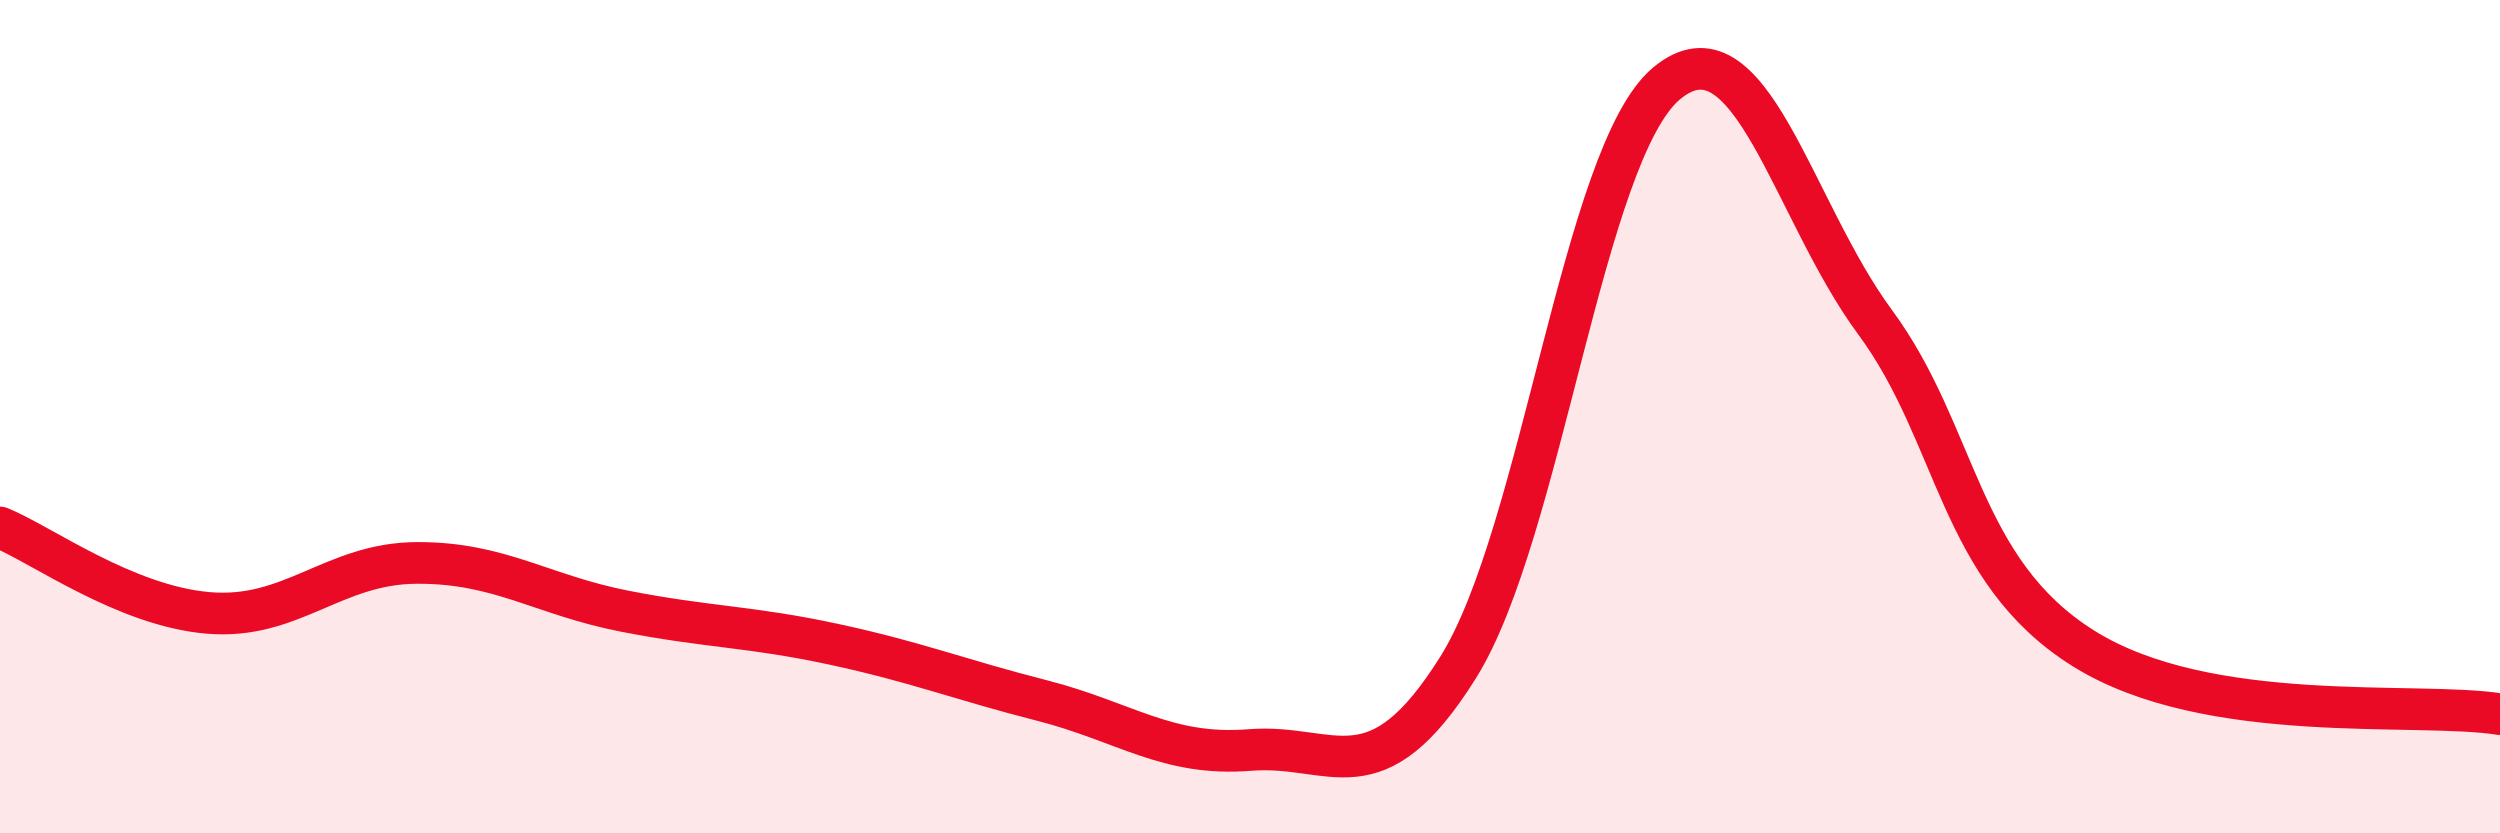
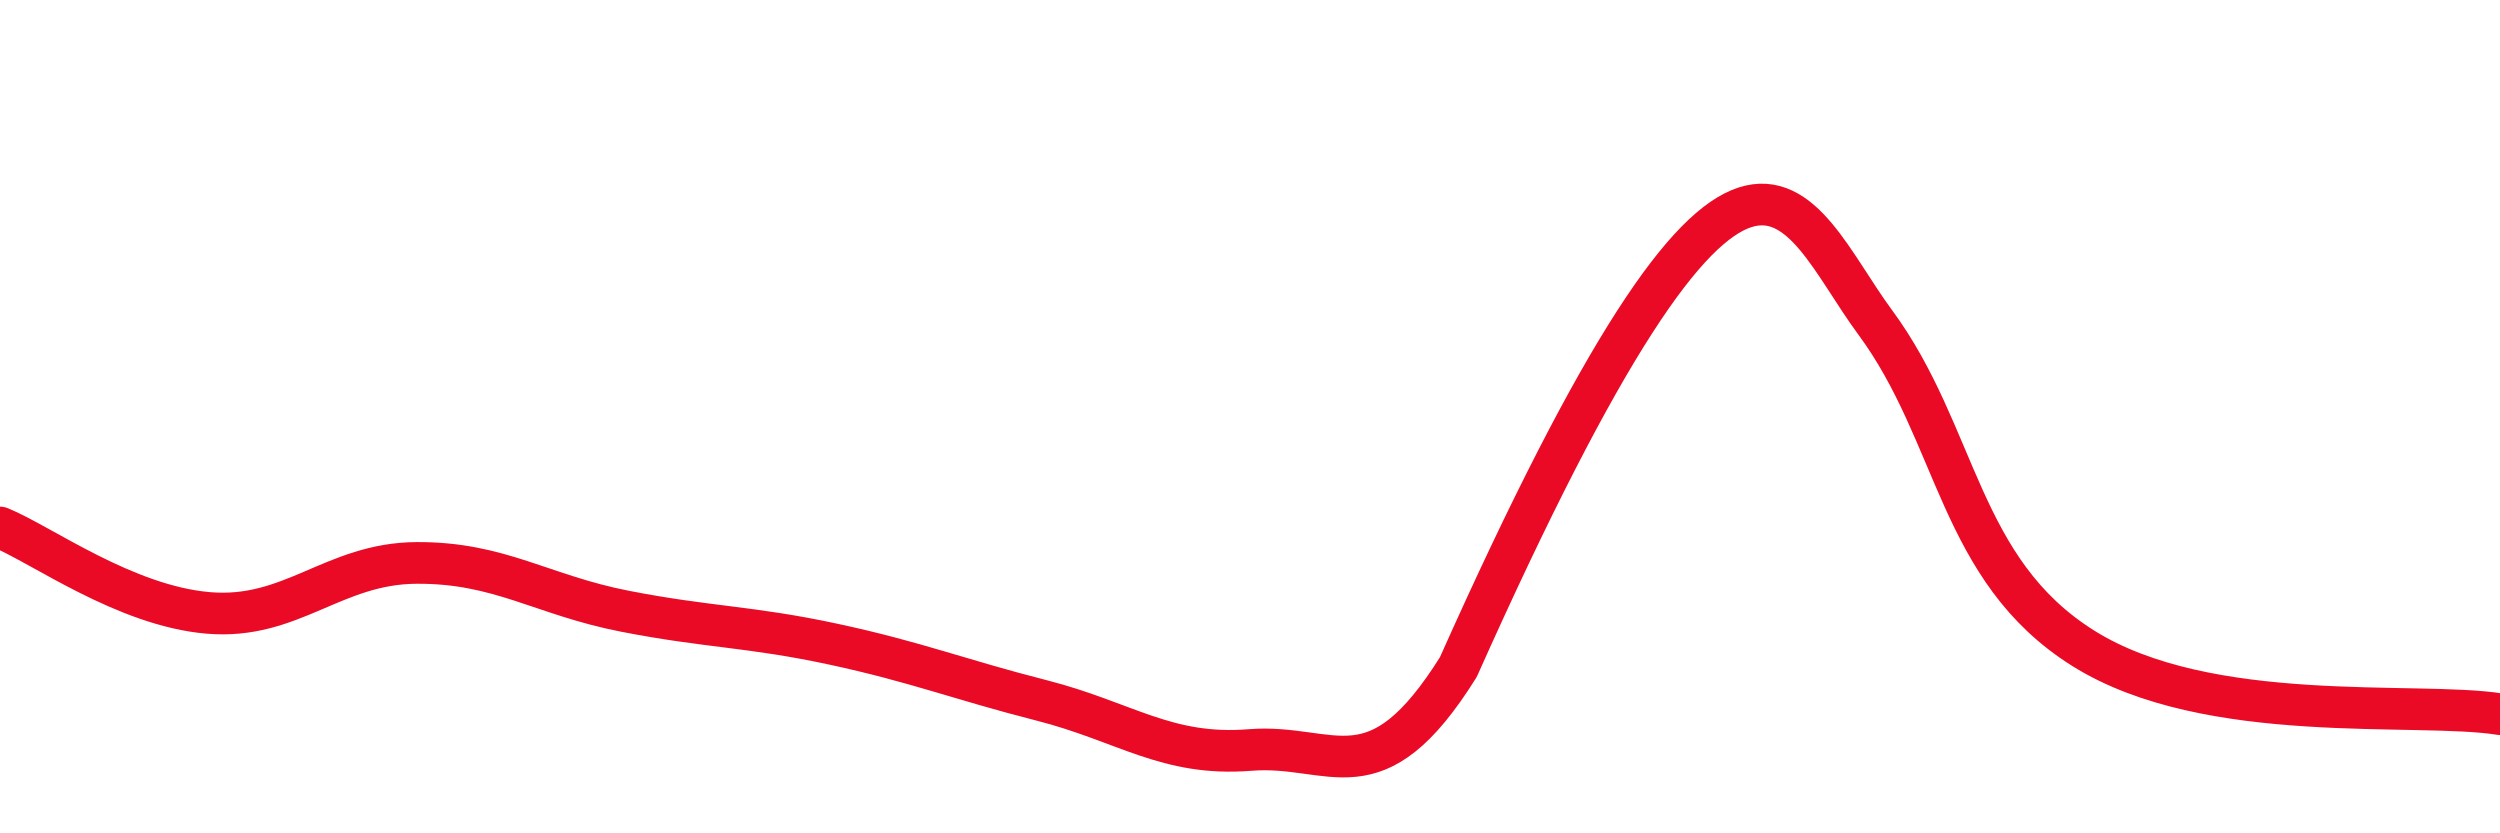
<svg xmlns="http://www.w3.org/2000/svg" width="60" height="20" viewBox="0 0 60 20">
-   <path d="M 0,12.66 C 1,13.07 3,14.54 5,14.71 C 7,14.88 8,13.52 10,13.51 C 12,13.5 13,14.28 15,14.67 C 17,15.06 18,15.03 20,15.46 C 22,15.89 23,16.3 25,16.81 C 27,17.32 28,18.16 30,18 C 32,17.84 33,19.21 35,16.01 C 37,12.81 38,3.66 40,2 C 42,0.34 43,5.02 45,7.73 C 47,10.44 47,13.68 50,15.56 C 53,17.44 58,16.82 60,17.14L60 20L0 20Z" fill="#EB0A25" opacity="0.1" stroke-linecap="round" stroke-linejoin="round" />
-   <path d="M 0,12.66 C 1,13.07 3,14.54 5,14.71 C 7,14.88 8,13.52 10,13.51 C 12,13.5 13,14.28 15,14.67 C 17,15.06 18,15.03 20,15.46 C 22,15.89 23,16.3 25,16.81 C 27,17.32 28,18.16 30,18 C 32,17.84 33,19.21 35,16.01 C 37,12.81 38,3.66 40,2 C 42,0.34 43,5.02 45,7.73 C 47,10.44 47,13.68 50,15.56 C 53,17.44 58,16.82 60,17.14" stroke="#EB0A25" stroke-width="1" fill="none" stroke-linecap="round" stroke-linejoin="round" />
+   <path d="M 0,12.66 C 1,13.07 3,14.54 5,14.71 C 7,14.88 8,13.52 10,13.51 C 12,13.5 13,14.28 15,14.67 C 17,15.06 18,15.03 20,15.46 C 22,15.89 23,16.3 25,16.81 C 27,17.32 28,18.16 30,18 C 32,17.84 33,19.21 35,16.01 C 42,0.34 43,5.02 45,7.73 C 47,10.44 47,13.68 50,15.56 C 53,17.44 58,16.82 60,17.14" stroke="#EB0A25" stroke-width="1" fill="none" stroke-linecap="round" stroke-linejoin="round" />
</svg>